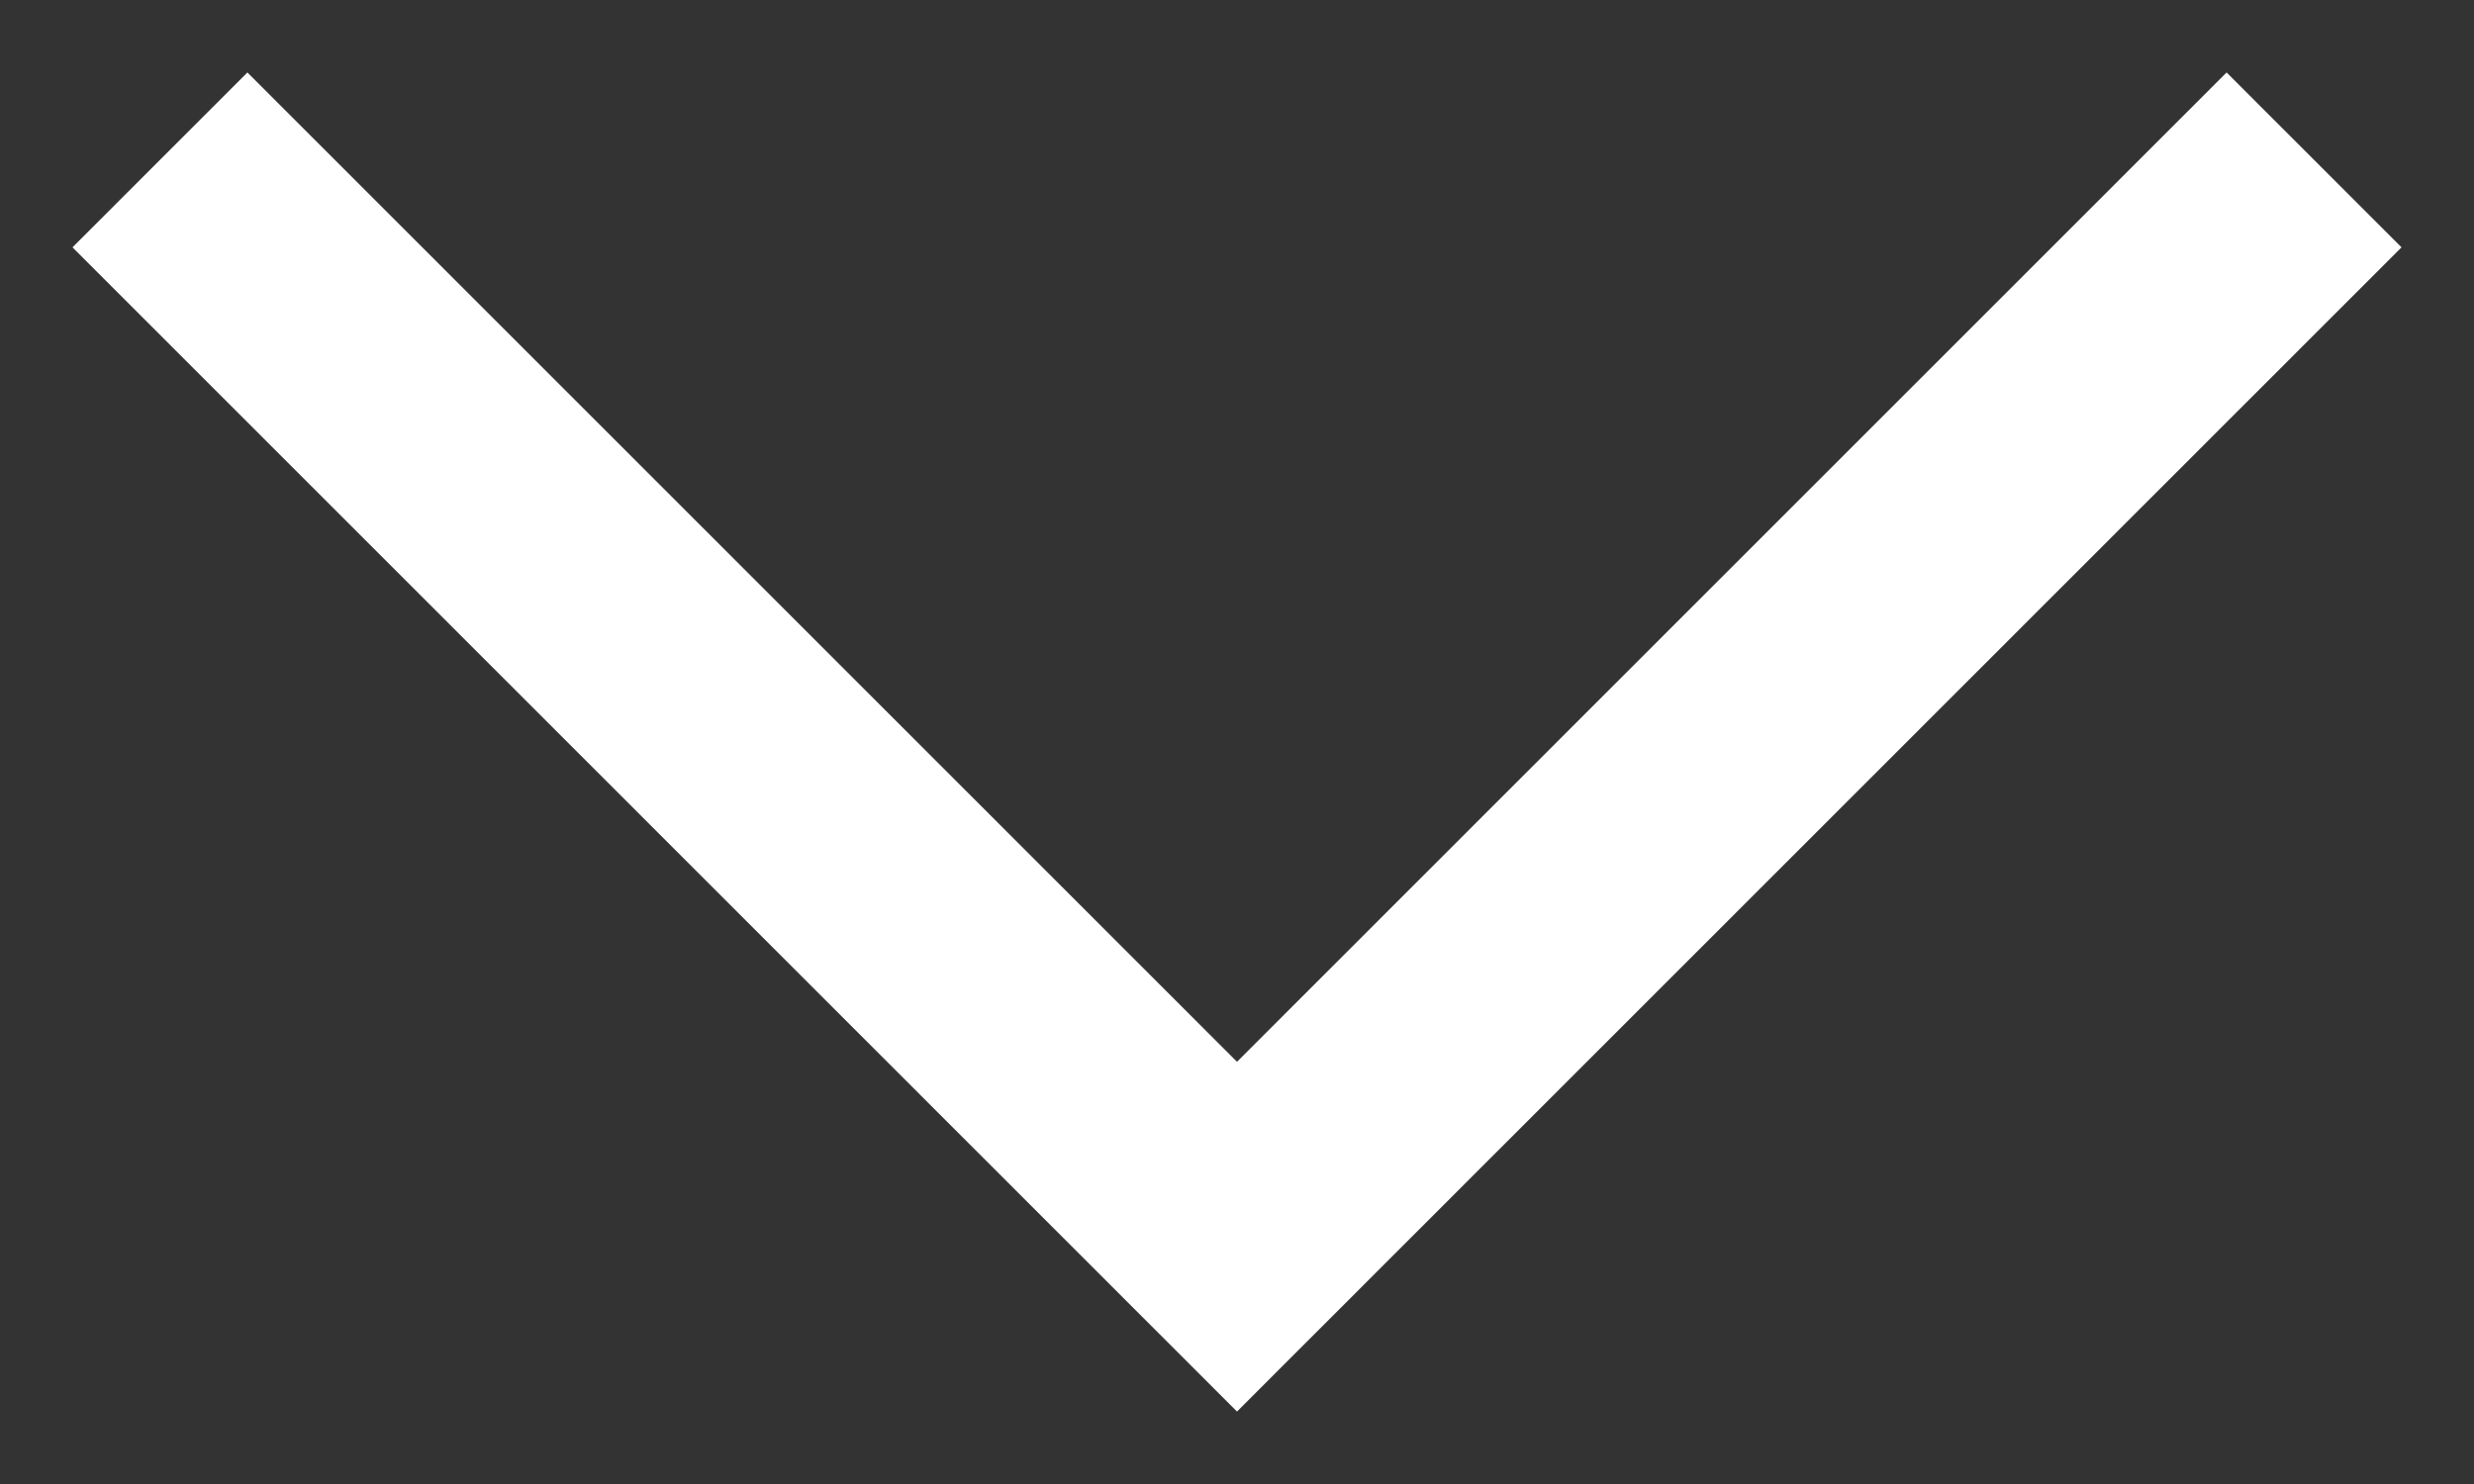
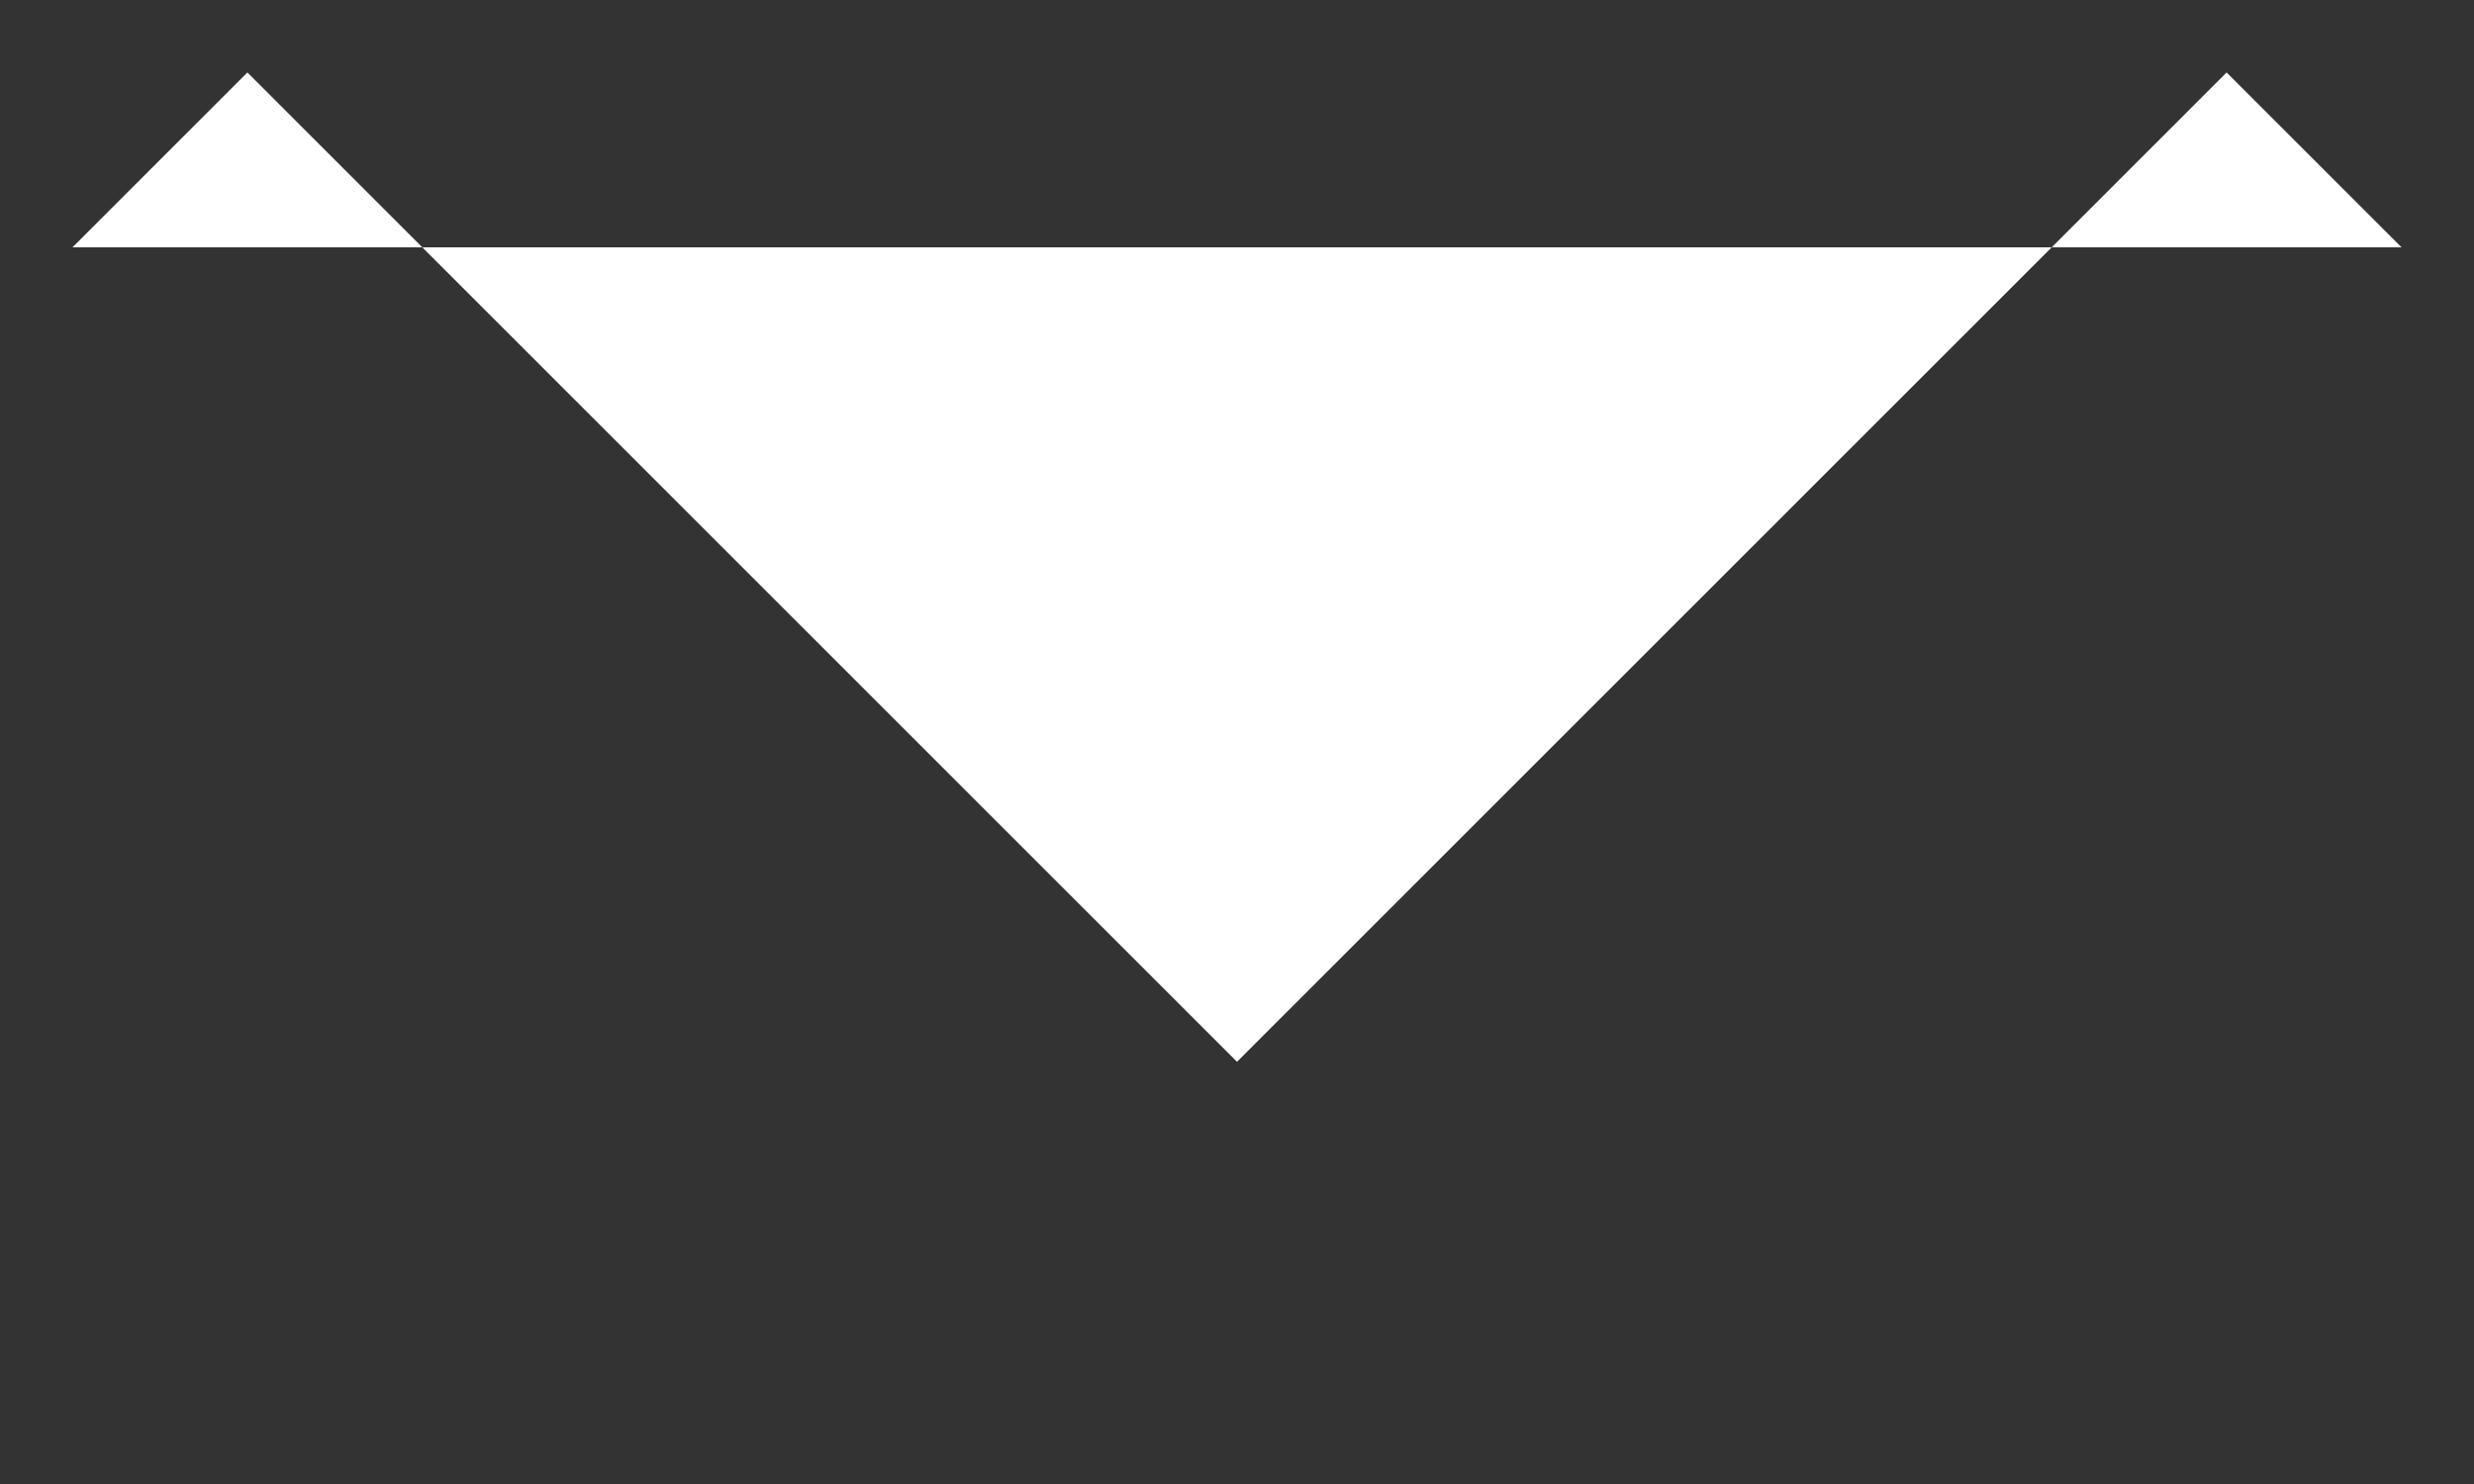
<svg xmlns="http://www.w3.org/2000/svg" width="20" height="12" viewBox="0 0 20 12" fill="none">
  <rect x="0" y="0" width="20" height="12" fill="#333333" stroke="none" />
-   <path fill-rule="evenodd" clip-rule="evenodd" d="M2 0.586L10 8.586L18 0.586L19.414 2L10 11.414L0.586 2L2 0.586Z" fill="white" />
+   <path fill-rule="evenodd" clip-rule="evenodd" d="M2 0.586L10 8.586L18 0.586L19.414 2L0.586 2L2 0.586Z" fill="white" />
</svg>